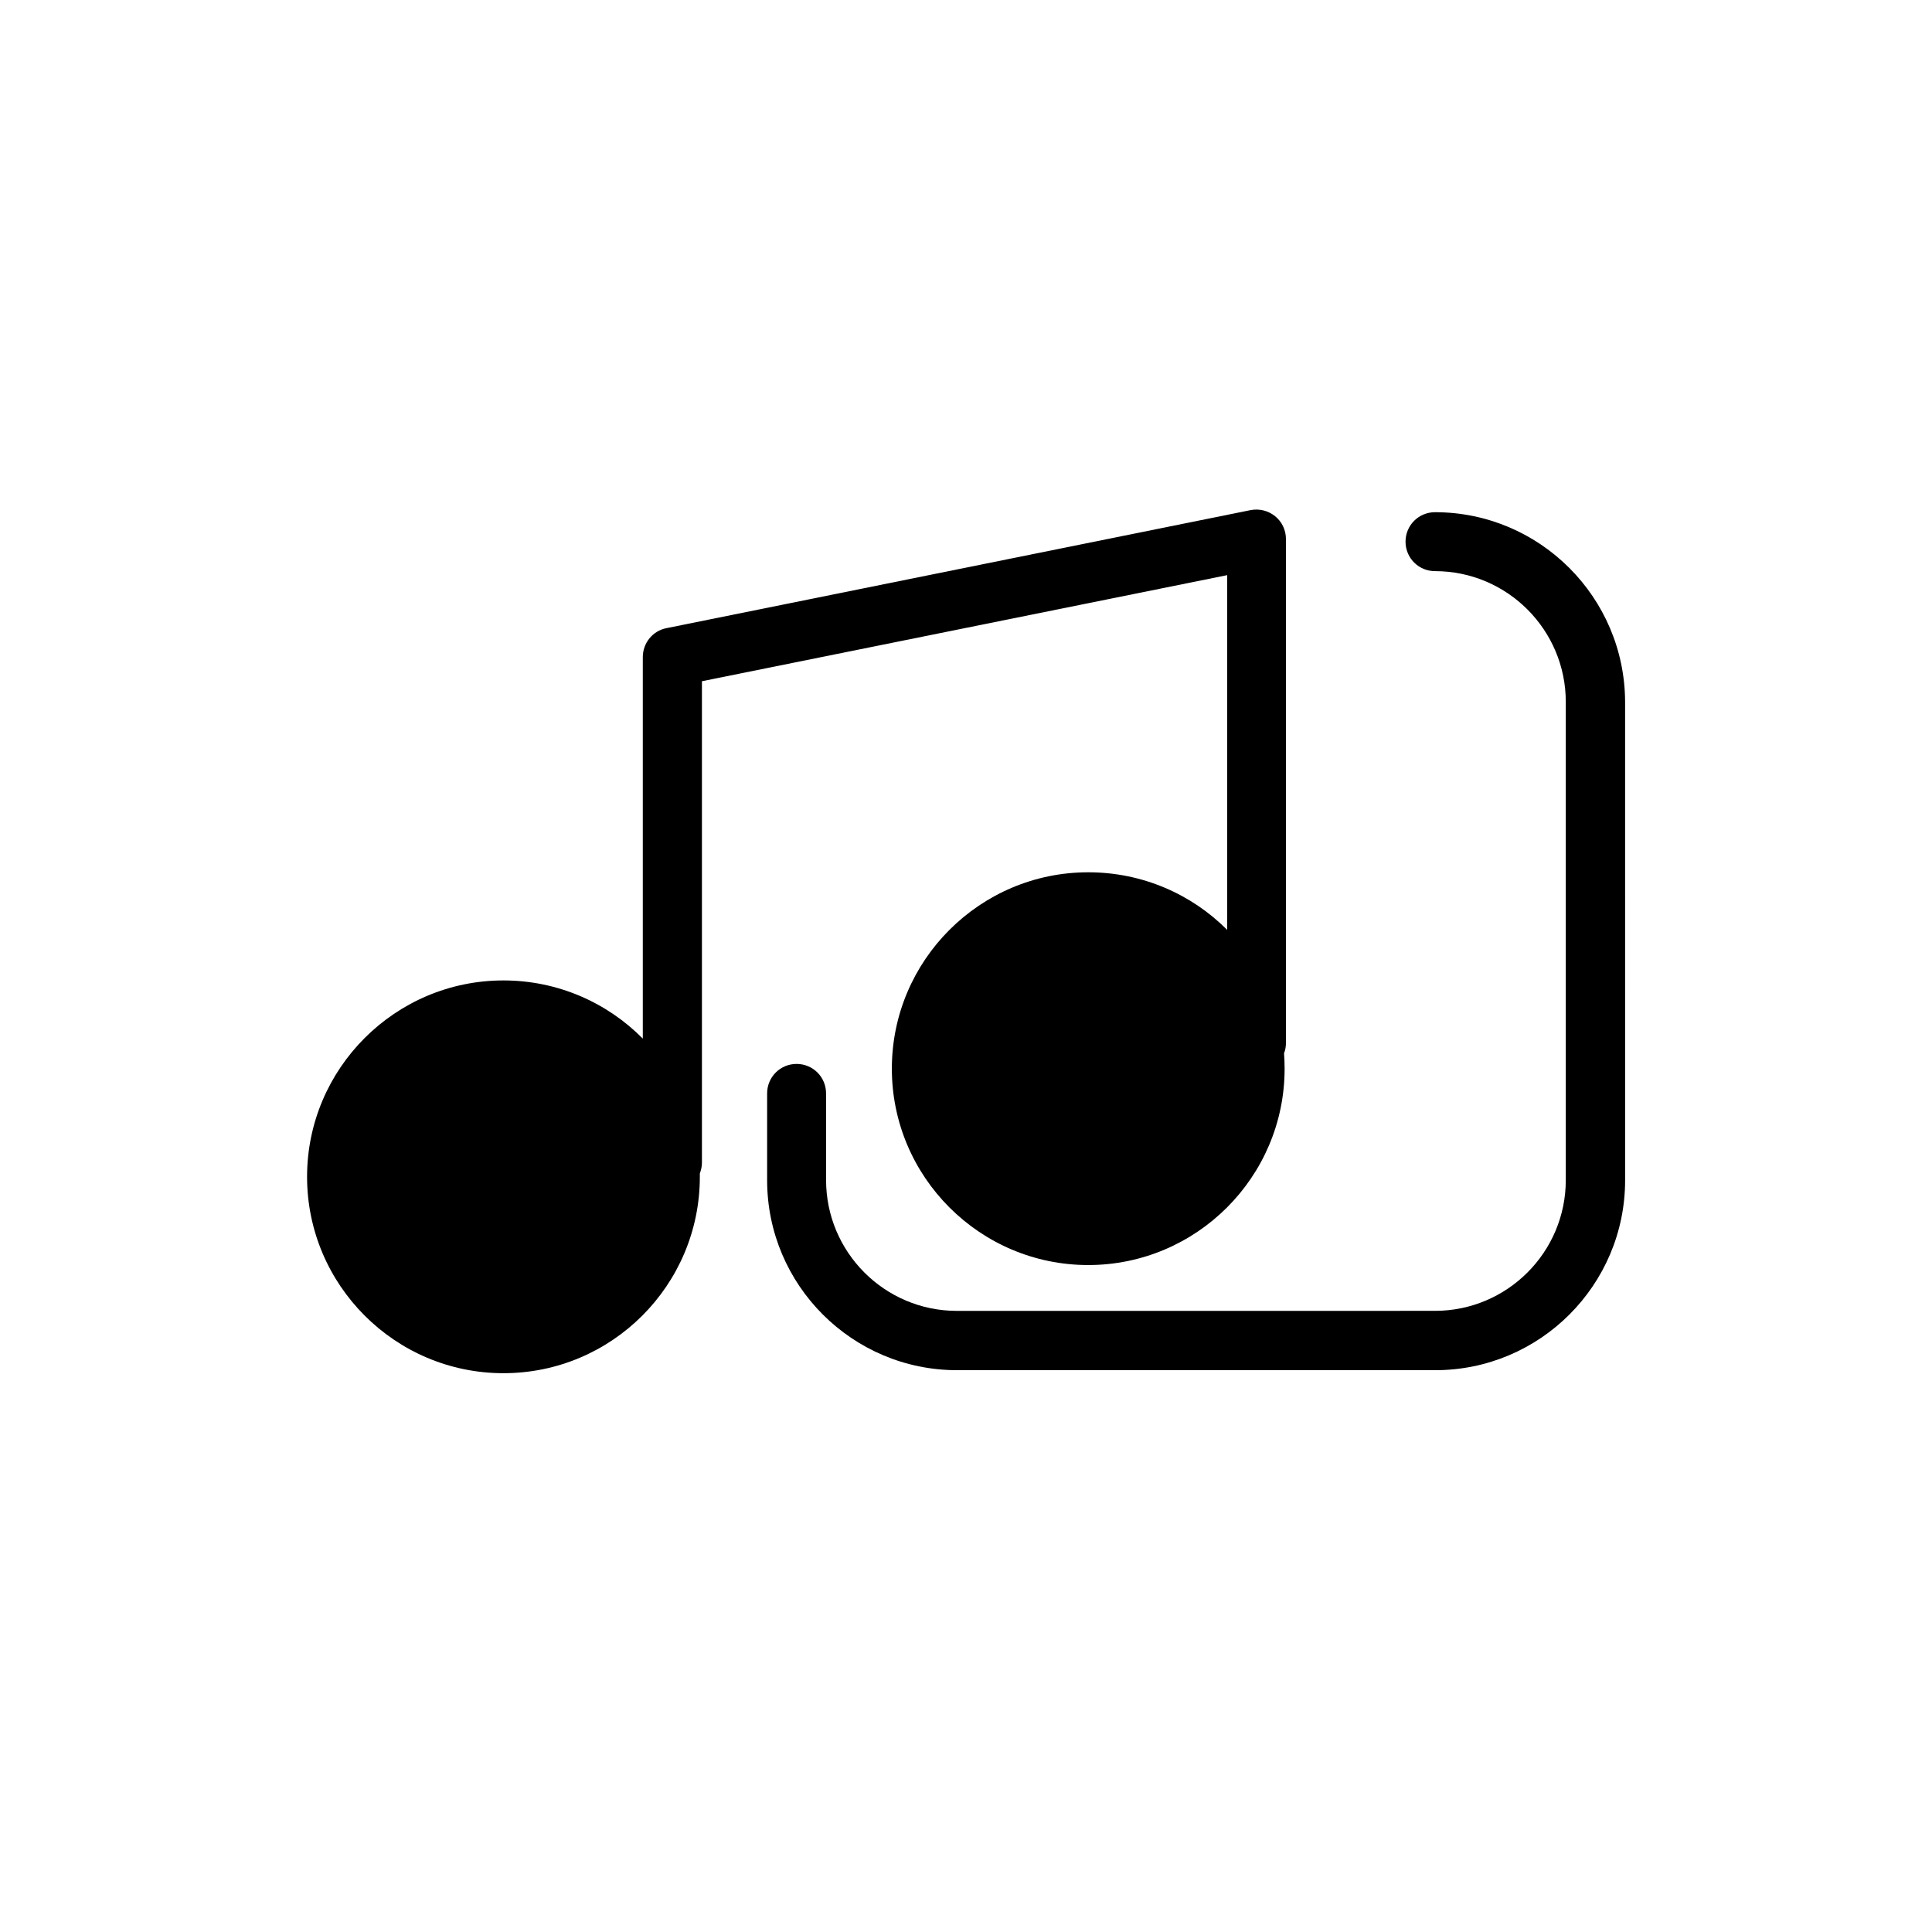
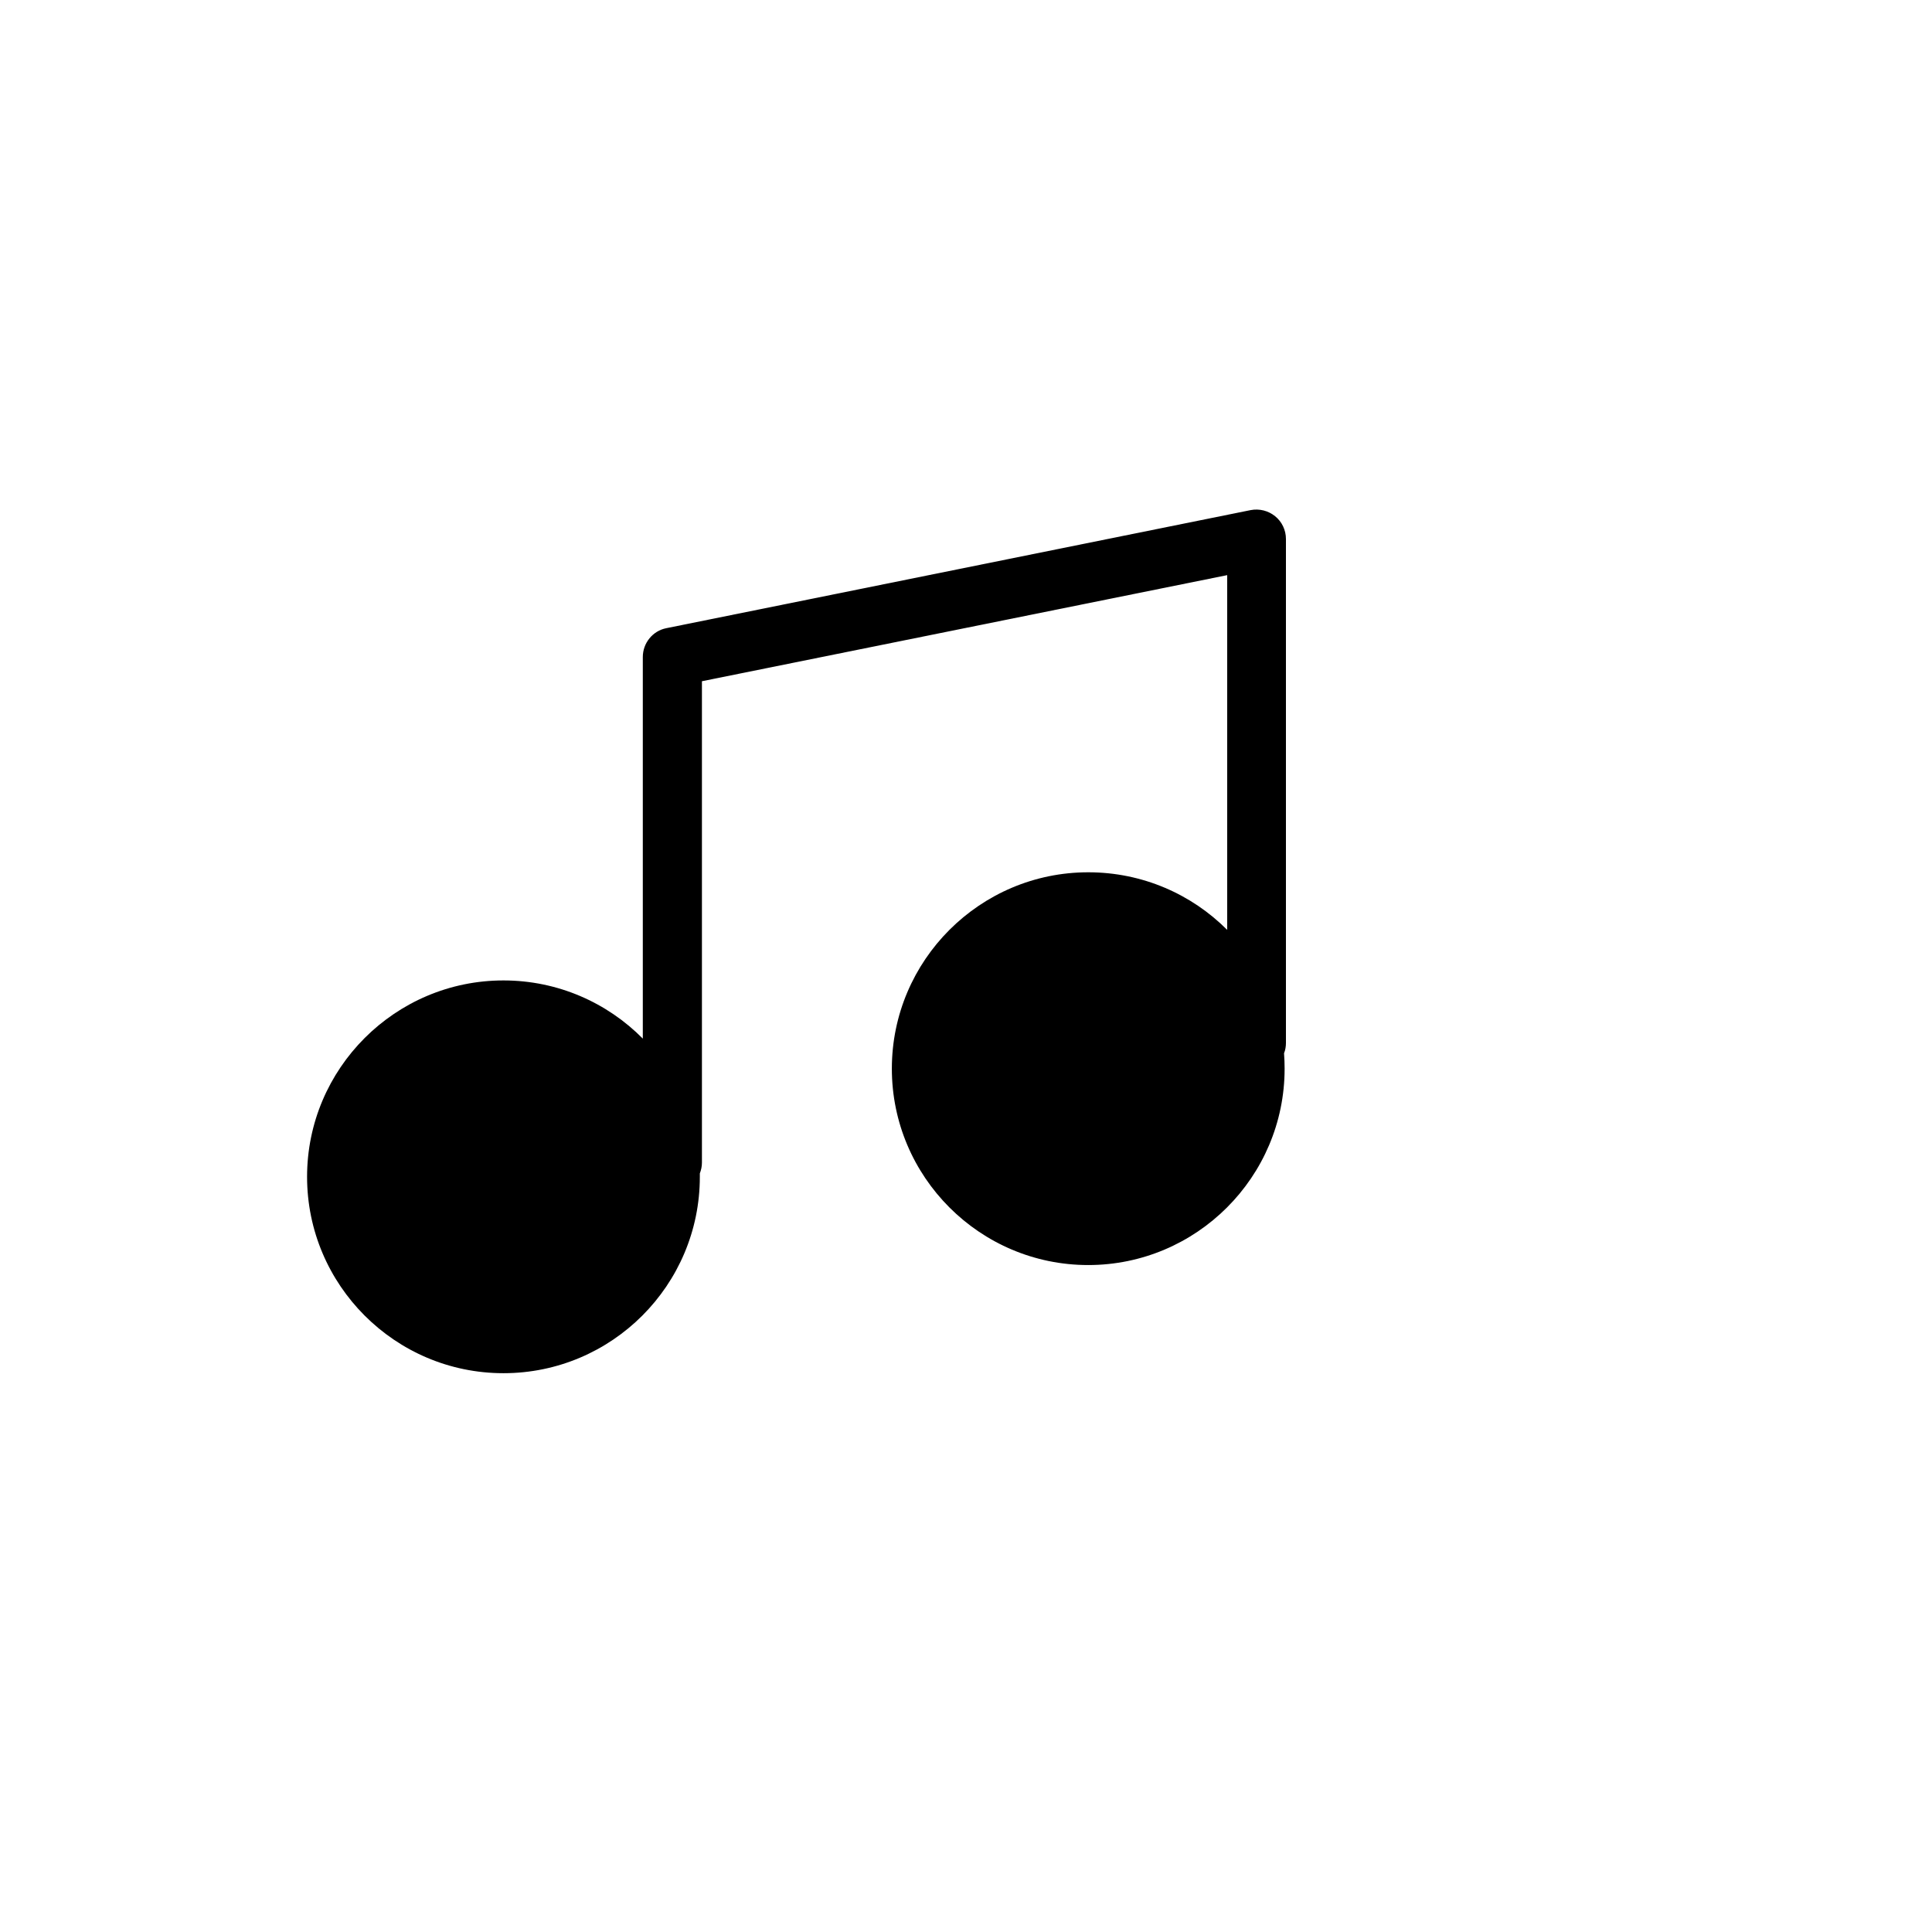
<svg xmlns="http://www.w3.org/2000/svg" fill="#000000" width="800px" height="800px" version="1.1" viewBox="144 144 512 512">
  <g>
-     <path d="m524.29 279.74c-4.332 0-7.809 3.477-7.809 7.809s3.477 7.809 7.809 7.809c19.145 0 34.66 15.566 34.66 34.66v126.71c0 19.145-15.566 34.66-34.66 34.66l-126.71 0.008c-19.145 0-34.66-15.566-34.66-34.66l-0.004-22.977c0-4.332-3.477-7.809-7.809-7.809s-7.809 3.477-7.809 7.809v23.023c0 27.762 22.57 50.332 50.332 50.332h126.71c27.762 0 50.332-22.57 50.332-50.332l-0.004-126.71c-0.051-27.762-22.621-50.332-50.379-50.332z" />
    <path d="m469.17 390.38c-9.422-9.422-22.418-15.215-36.777-15.215-28.668 0-52.043 23.328-52.043 52.043 0 28.668 23.328 52.043 52.043 52.043 28.668 0 52.043-23.328 52.043-52.043 0-1.359-0.051-2.719-0.152-4.082 0.352-0.855 0.504-1.812 0.504-2.769v-133.51c0-2.367-1.059-4.586-2.871-6.047s-4.18-2.066-6.5-1.613l-154.82 31.285c-3.629 0.707-6.246 3.934-6.246 7.66v101.11c-9.422-9.523-22.52-15.418-36.93-15.418-28.668 0-52.043 23.328-52.043 52.043 0 28.668 23.328 52.043 52.043 52.043 28.719 0 52.043-23.328 52.043-52.043v-0.906c0.352-0.906 0.555-1.863 0.555-2.871v-127.56l139.2-28.113v93.961z" />
  </g>
</svg>